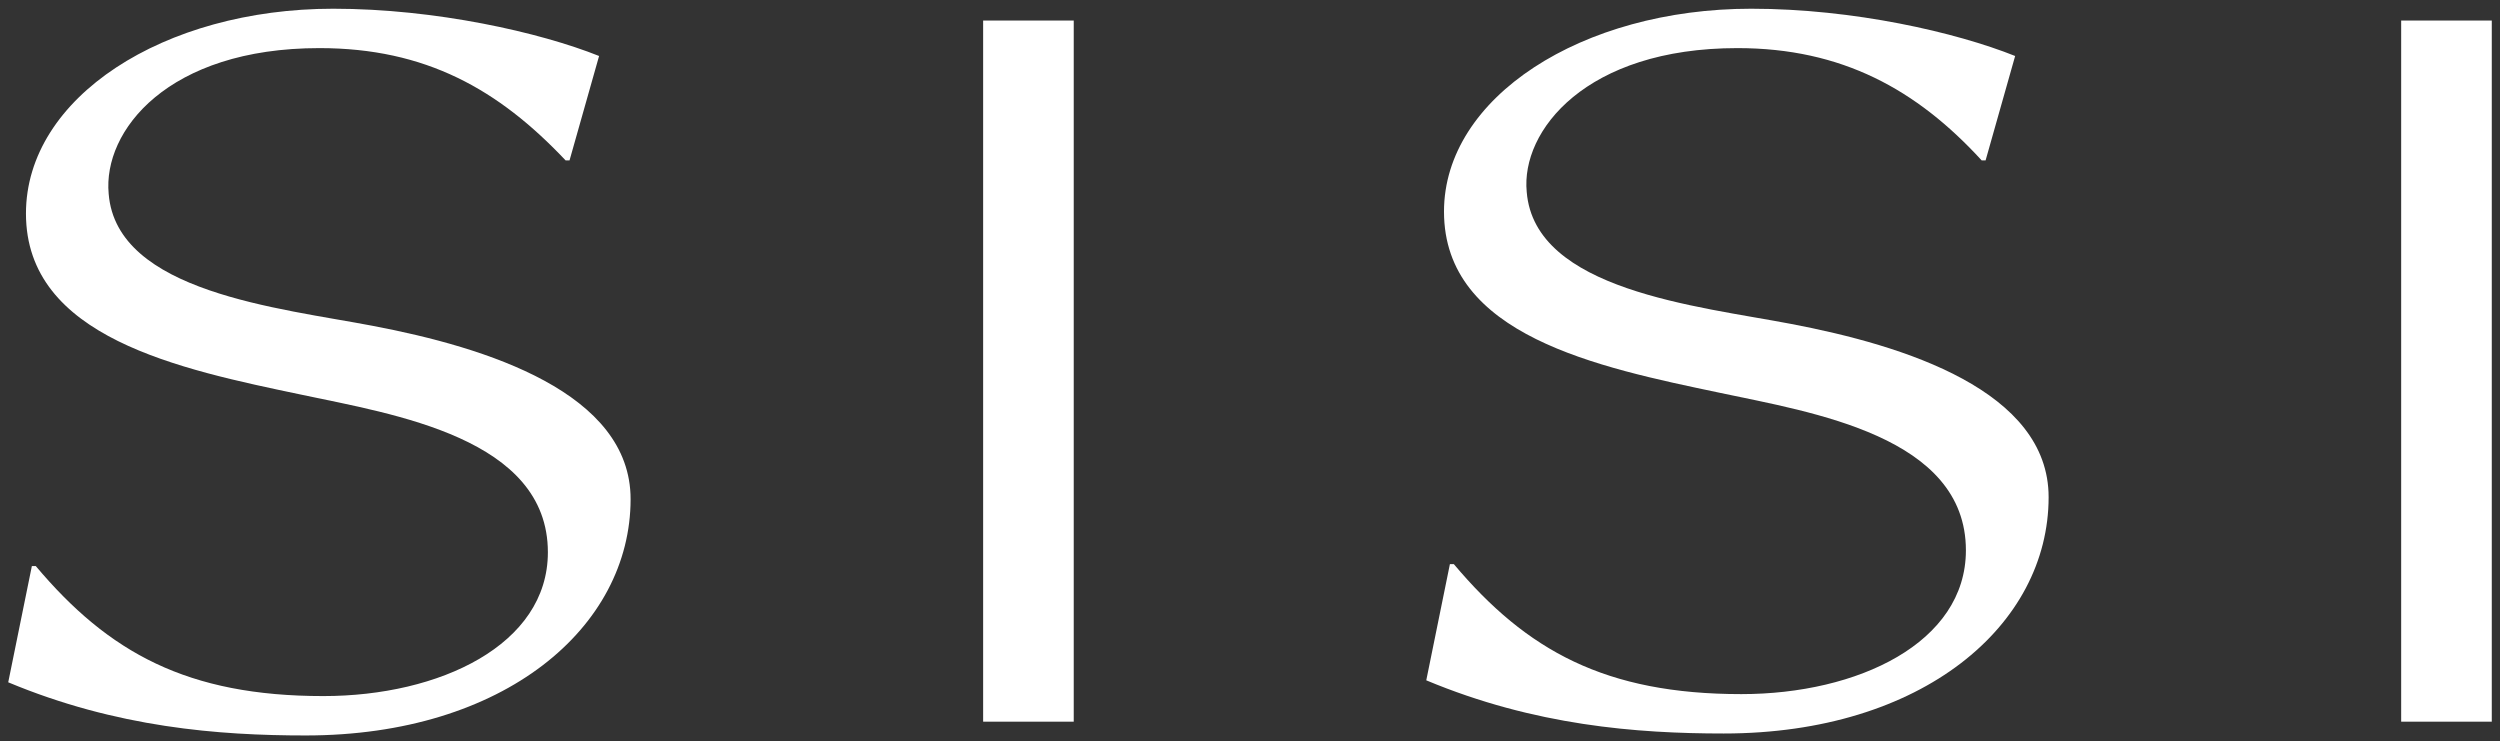
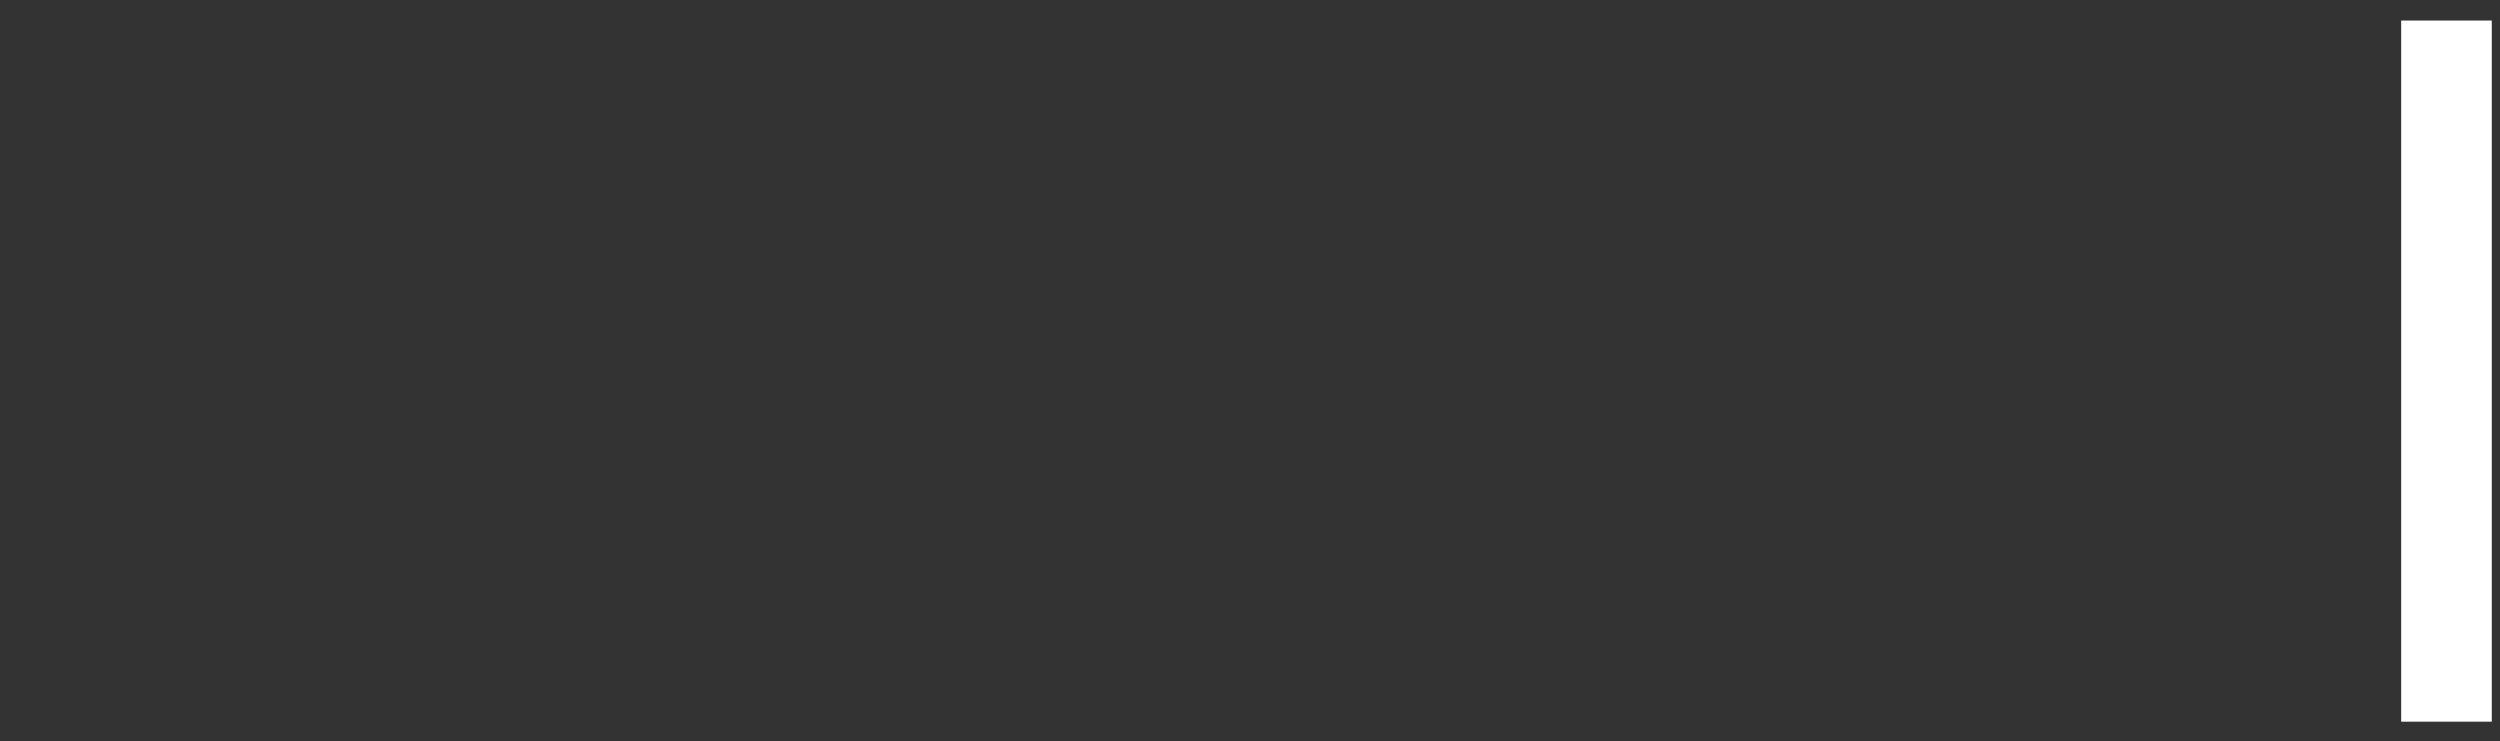
<svg xmlns="http://www.w3.org/2000/svg" width="172" height="51" viewBox="0 0 172 51" fill="none">
  <rect x="0" y="0" width="172" height="51" fill="#333333" stroke="none" />
-   <path d="M22.924 0.6C29.97 0.6 37.152 2.226 41.217 3.852L39.184 11.034H38.913C34.306 6.156 29.293 3.31 21.976 3.31C11.542 3.31 7.07 9.001 7.477 13.337C8.019 20.112 19.266 21.196 25.634 22.416C33.493 23.906 43.385 27.023 43.385 34.34C43.385 43.148 34.713 50.6 21.027 50.6C15.065 50.6 8.019 50.058 0.566 46.942L2.192 38.947H2.463C7.477 44.909 12.897 47.89 22.247 47.89C30.241 47.89 37.694 44.367 37.694 37.998C37.694 30.139 27.125 28.513 20.756 27.158C12.355 25.397 1.786 23.229 1.786 14.692C1.786 6.698 11.271 0.6 22.924 0.6Z" fill="white" />
-   <path d="M73.873 1.413H67.64V49.651H73.873V1.413Z" fill="white" />
-   <path d="M120.485 0.6C127.531 0.6 134.577 2.226 138.642 3.852L136.609 11.034H136.338C131.867 6.156 126.718 3.31 119.536 3.31C109.103 3.31 104.631 9.001 105.038 13.202C105.58 19.977 116.826 21.061 123.195 22.28C131.054 23.771 140.945 26.887 140.945 34.204C140.945 43.012 132.273 50.465 118.588 50.465C112.626 50.465 105.58 49.923 98.127 46.806L99.753 38.812H100.024C105.038 44.773 110.458 47.755 119.807 47.755C127.802 47.755 135.254 44.231 135.254 37.863C135.254 30.004 124.685 28.378 118.317 27.023C109.916 25.261 99.347 23.093 99.347 14.557C99.347 6.698 108.832 0.6 120.485 0.6Z" fill="white" />
-   <path d="M171.434 1.413H165.201V49.651H171.434V1.413Z" fill="white" />
+   <path d="M171.434 1.413H165.201V49.651H171.434Z" fill="white" />
</svg>